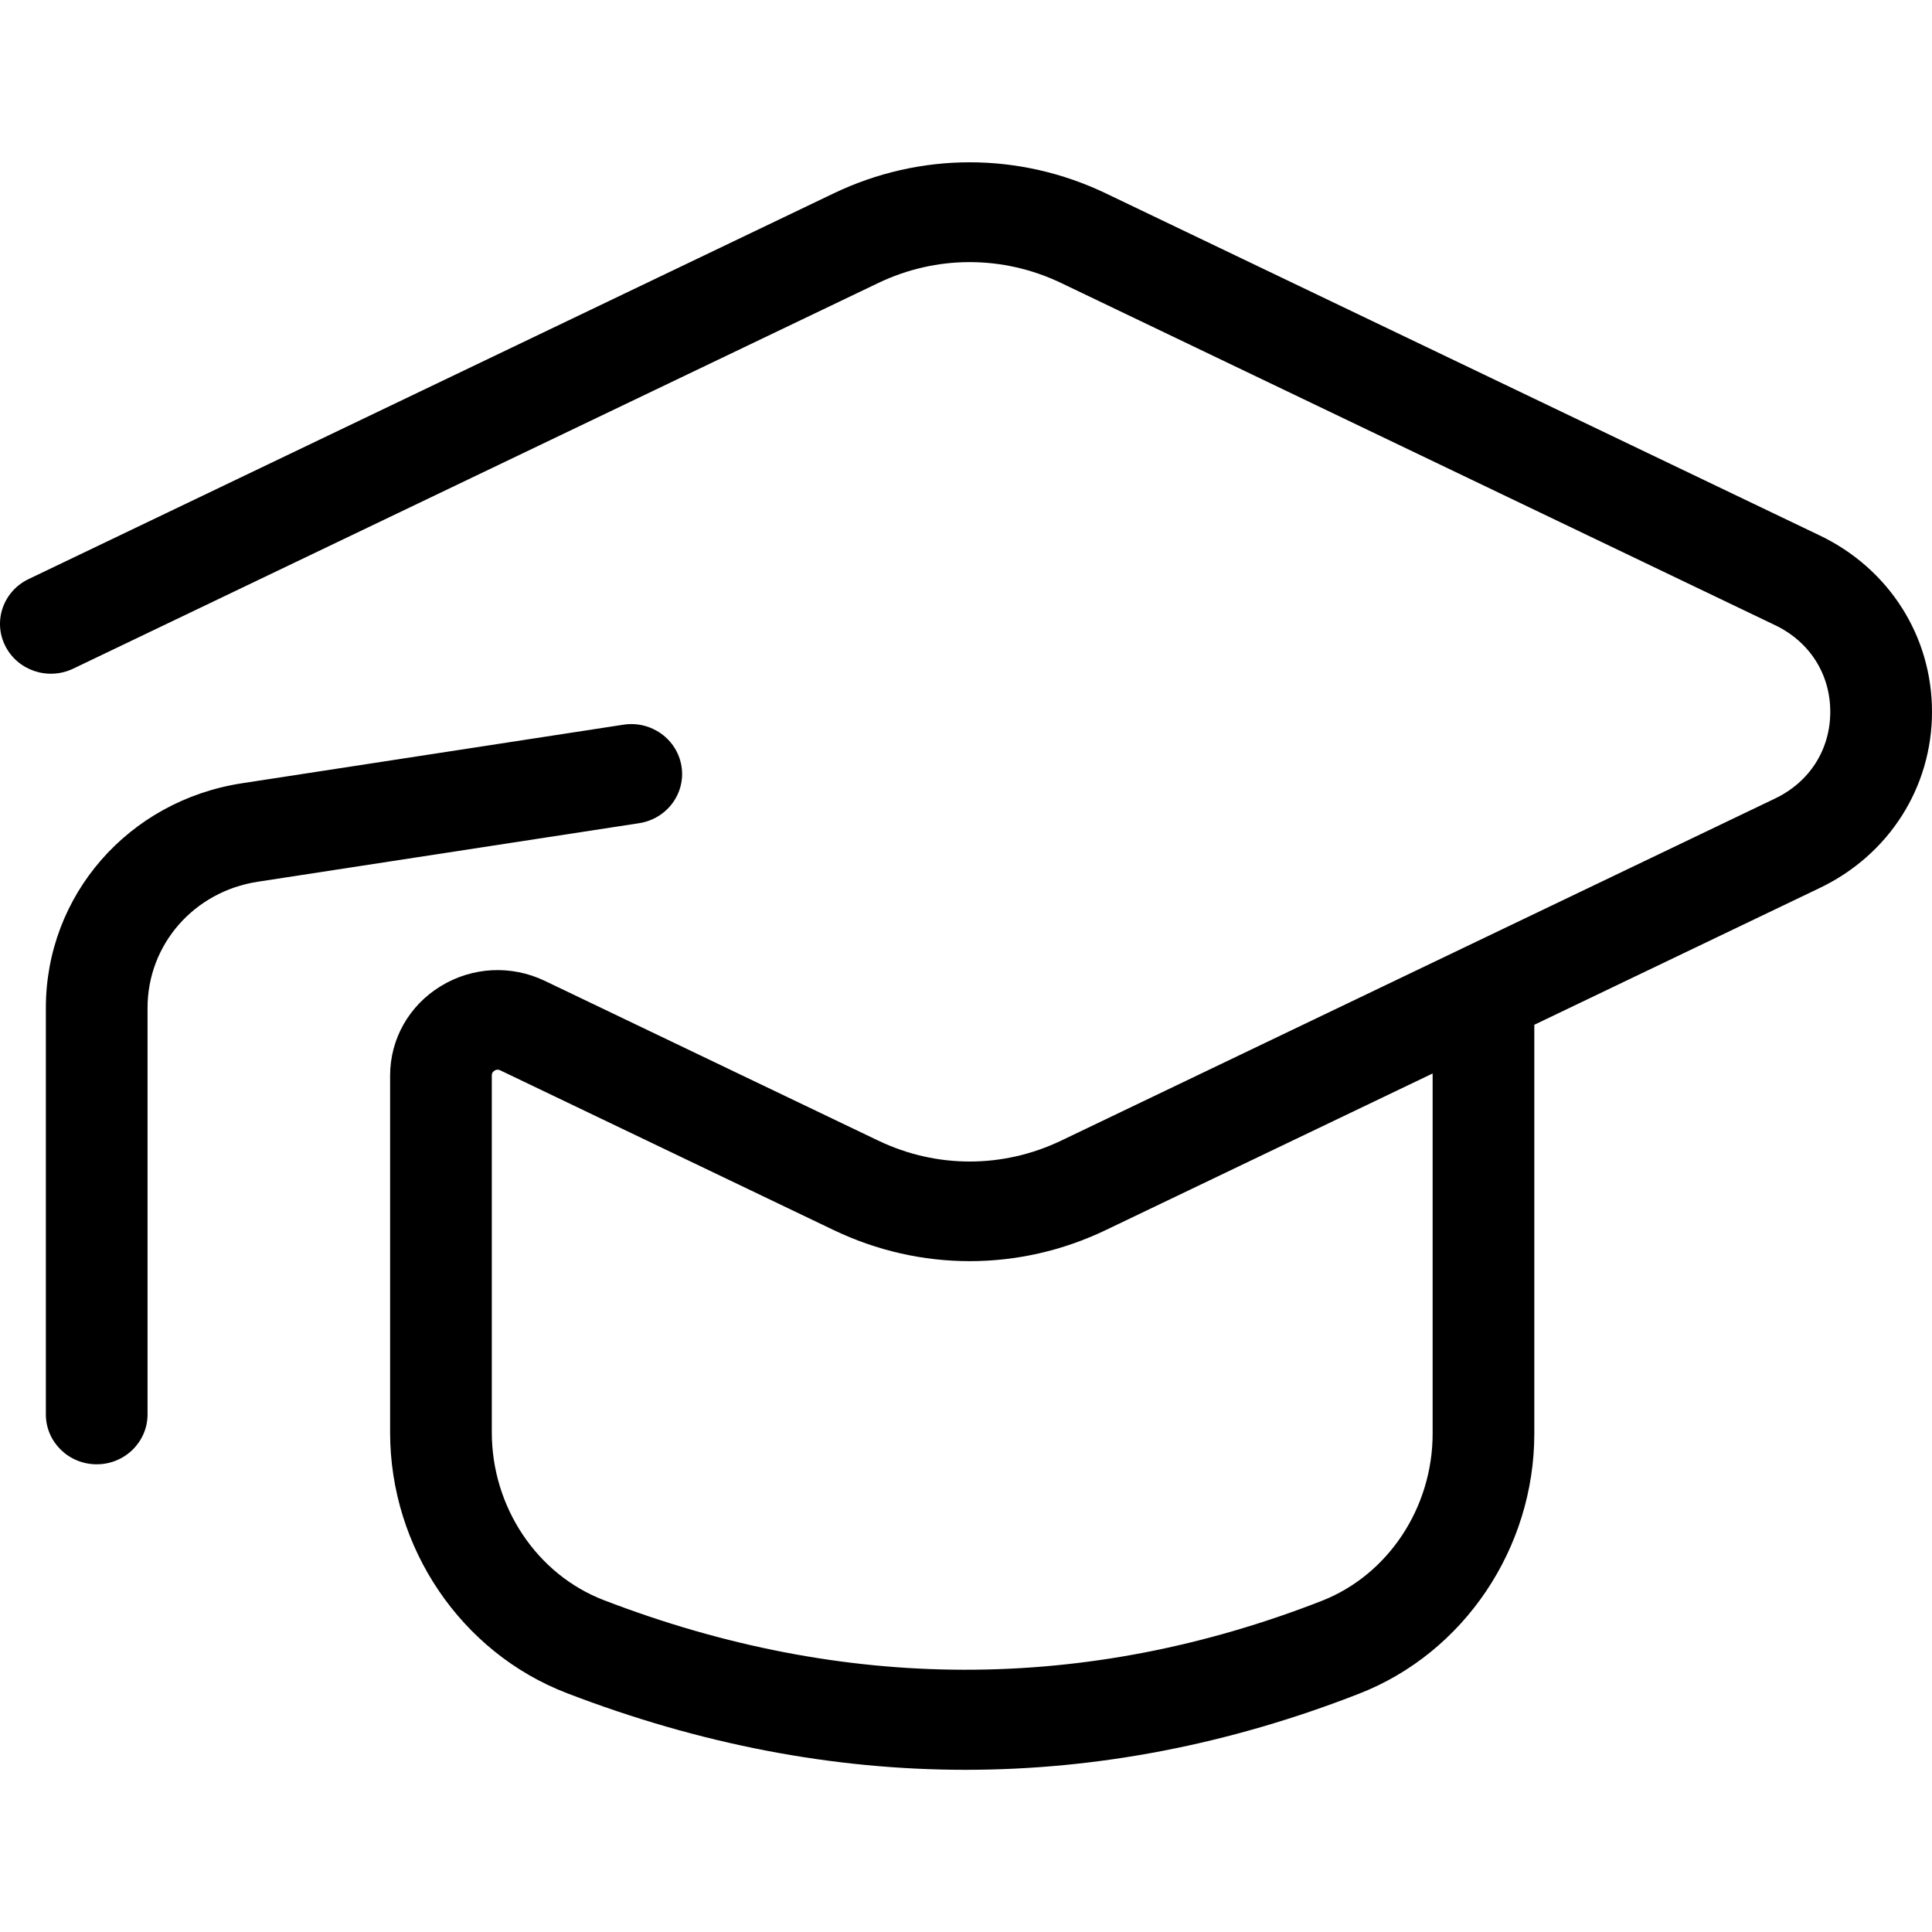
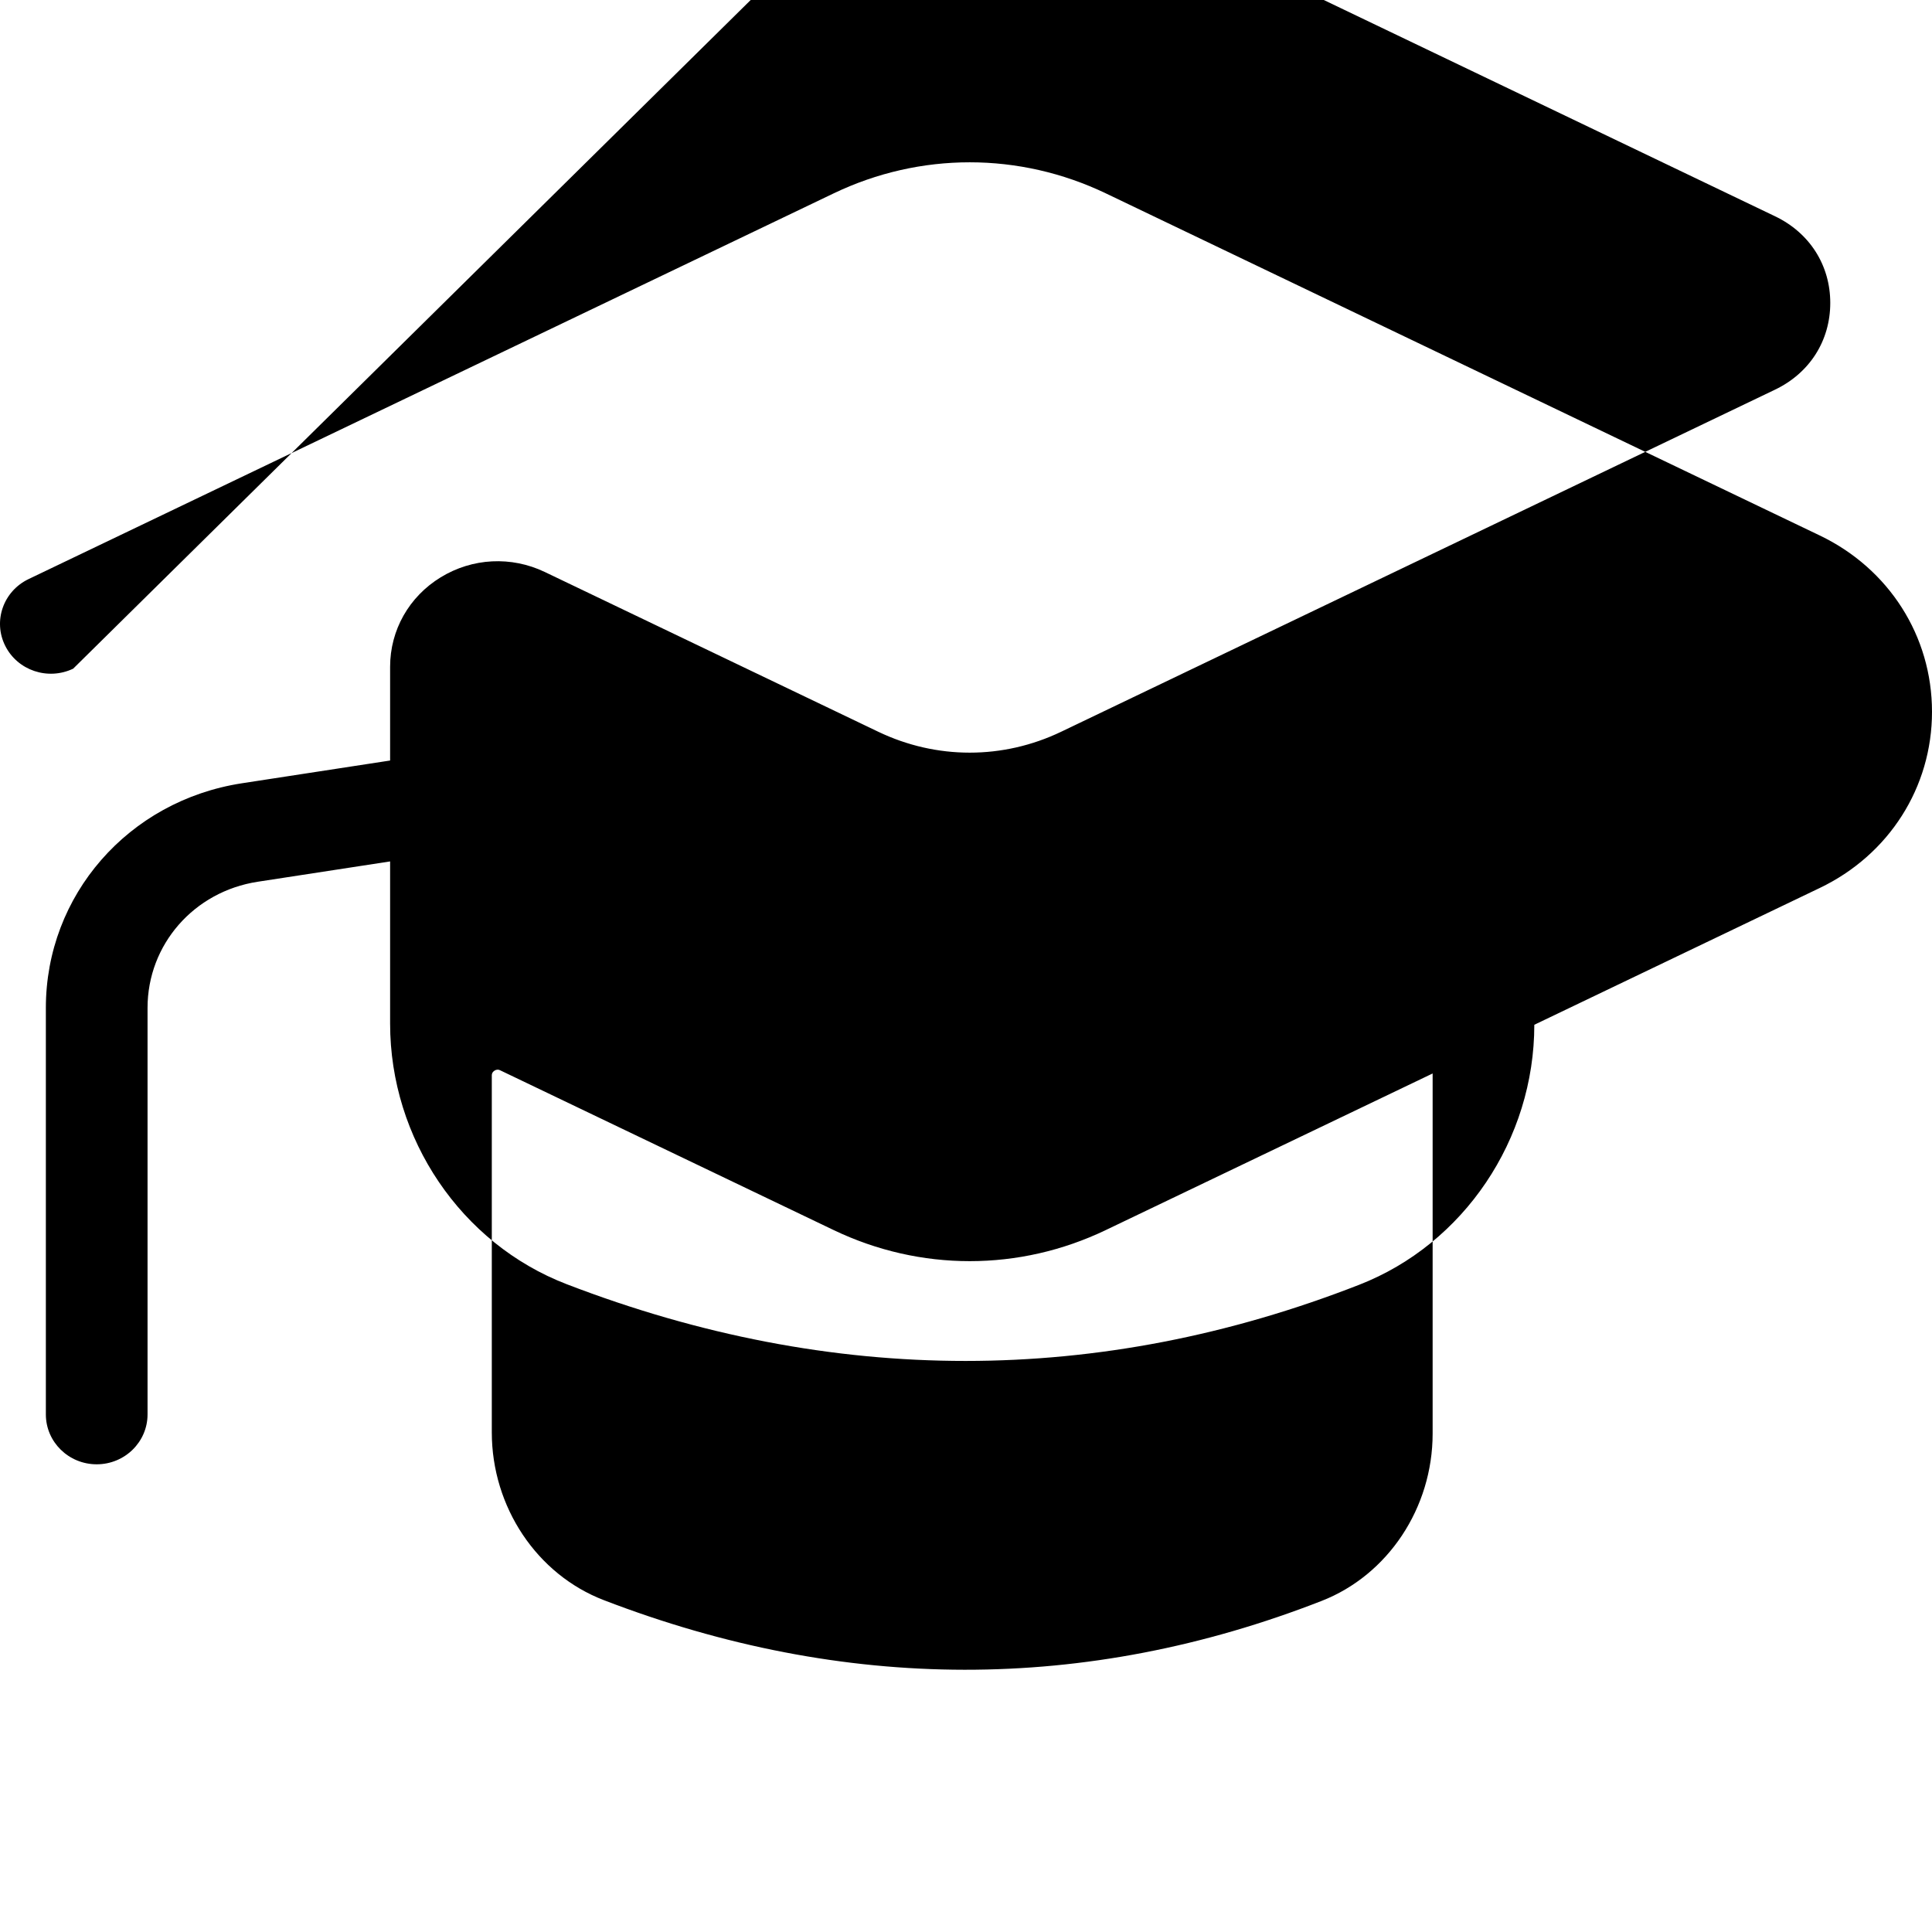
<svg xmlns="http://www.w3.org/2000/svg" id="uuid-f9f47929-555d-47e9-9cea-49ec07684bef" data-name="Layer 1" viewBox="0 0 38 38">
  <defs>
    <style>
      .uuid-25a0c49a-ece6-420c-a28d-2c5419da170b {
        stroke-width: 0px;
      }
    </style>
  </defs>
-   <path class="uuid-25a0c49a-ece6-420c-a28d-2c5419da170b" d="M12.571,16.191l-7.503,1.152c-1.255.193-2.166,1.237-2.166,2.481v7.996c0,.541-.448.981-1,.981s-1-.439-1-.981v-7.996c0-2.216,1.622-4.074,3.856-4.418l7.503-1.152c.543-.085,1.057.281,1.143.817s-.288,1.036-.833,1.12ZM38,13.998c.001,1.487-.846,2.816-2.209,3.468l-5.613,2.69v8.042c0,2.256-1.385,4.312-3.447,5.115-2.556.998-5.143,1.497-7.741,1.497-2.609,0-5.229-.503-7.843-1.509-2.078-.799-3.474-2.859-3.474-5.127v-7.018c0-.72.372-1.378.995-1.759.622-.381,1.388-.421,2.049-.104l6.556,3.141c1.145.549,2.456.549,3.6,0l14.04-6.728c.681-.326,1.086-.963,1.086-1.706,0-.742-.406-1.379-1.086-1.704l-14.04-6.729c-1.144-.548-2.456-.549-3.6,0L1.439,13.152c-.497.237-1.095.035-1.337-.451-.243-.486-.037-1.073.46-1.311l15.834-7.586c1.702-.816,3.654-.815,5.356,0l14.04,6.728c1.362.652,2.208,1.98,2.208,3.467ZM28.178,21.114l-6.427,3.079c-1.702.817-3.654.816-5.356,0l-6.556-3.141c-.009-.004-.027-.013-.051-.013-.017,0-.038.005-.061.019-.054.034-.054.079-.054.096v7.018c0,1.468.886,2.795,2.204,3.301,4.731,1.82,9.479,1.825,14.115.016,1.308-.509,2.186-1.832,2.186-3.292v-7.083Z" />
+   <path class="uuid-25a0c49a-ece6-420c-a28d-2c5419da170b" d="M12.571,16.191l-7.503,1.152c-1.255.193-2.166,1.237-2.166,2.481v7.996c0,.541-.448.981-1,.981s-1-.439-1-.981v-7.996c0-2.216,1.622-4.074,3.856-4.418l7.503-1.152c.543-.085,1.057.281,1.143.817s-.288,1.036-.833,1.12ZM38,13.998c.001,1.487-.846,2.816-2.209,3.468l-5.613,2.69c0,2.256-1.385,4.312-3.447,5.115-2.556.998-5.143,1.497-7.741,1.497-2.609,0-5.229-.503-7.843-1.509-2.078-.799-3.474-2.859-3.474-5.127v-7.018c0-.72.372-1.378.995-1.759.622-.381,1.388-.421,2.049-.104l6.556,3.141c1.145.549,2.456.549,3.6,0l14.04-6.728c.681-.326,1.086-.963,1.086-1.706,0-.742-.406-1.379-1.086-1.704l-14.04-6.729c-1.144-.548-2.456-.549-3.6,0L1.439,13.152c-.497.237-1.095.035-1.337-.451-.243-.486-.037-1.073.46-1.311l15.834-7.586c1.702-.816,3.654-.815,5.356,0l14.04,6.728c1.362.652,2.208,1.98,2.208,3.467ZM28.178,21.114l-6.427,3.079c-1.702.817-3.654.816-5.356,0l-6.556-3.141c-.009-.004-.027-.013-.051-.013-.017,0-.038.005-.061.019-.054.034-.054.079-.054.096v7.018c0,1.468.886,2.795,2.204,3.301,4.731,1.82,9.479,1.825,14.115.016,1.308-.509,2.186-1.832,2.186-3.292v-7.083Z" />
</svg>